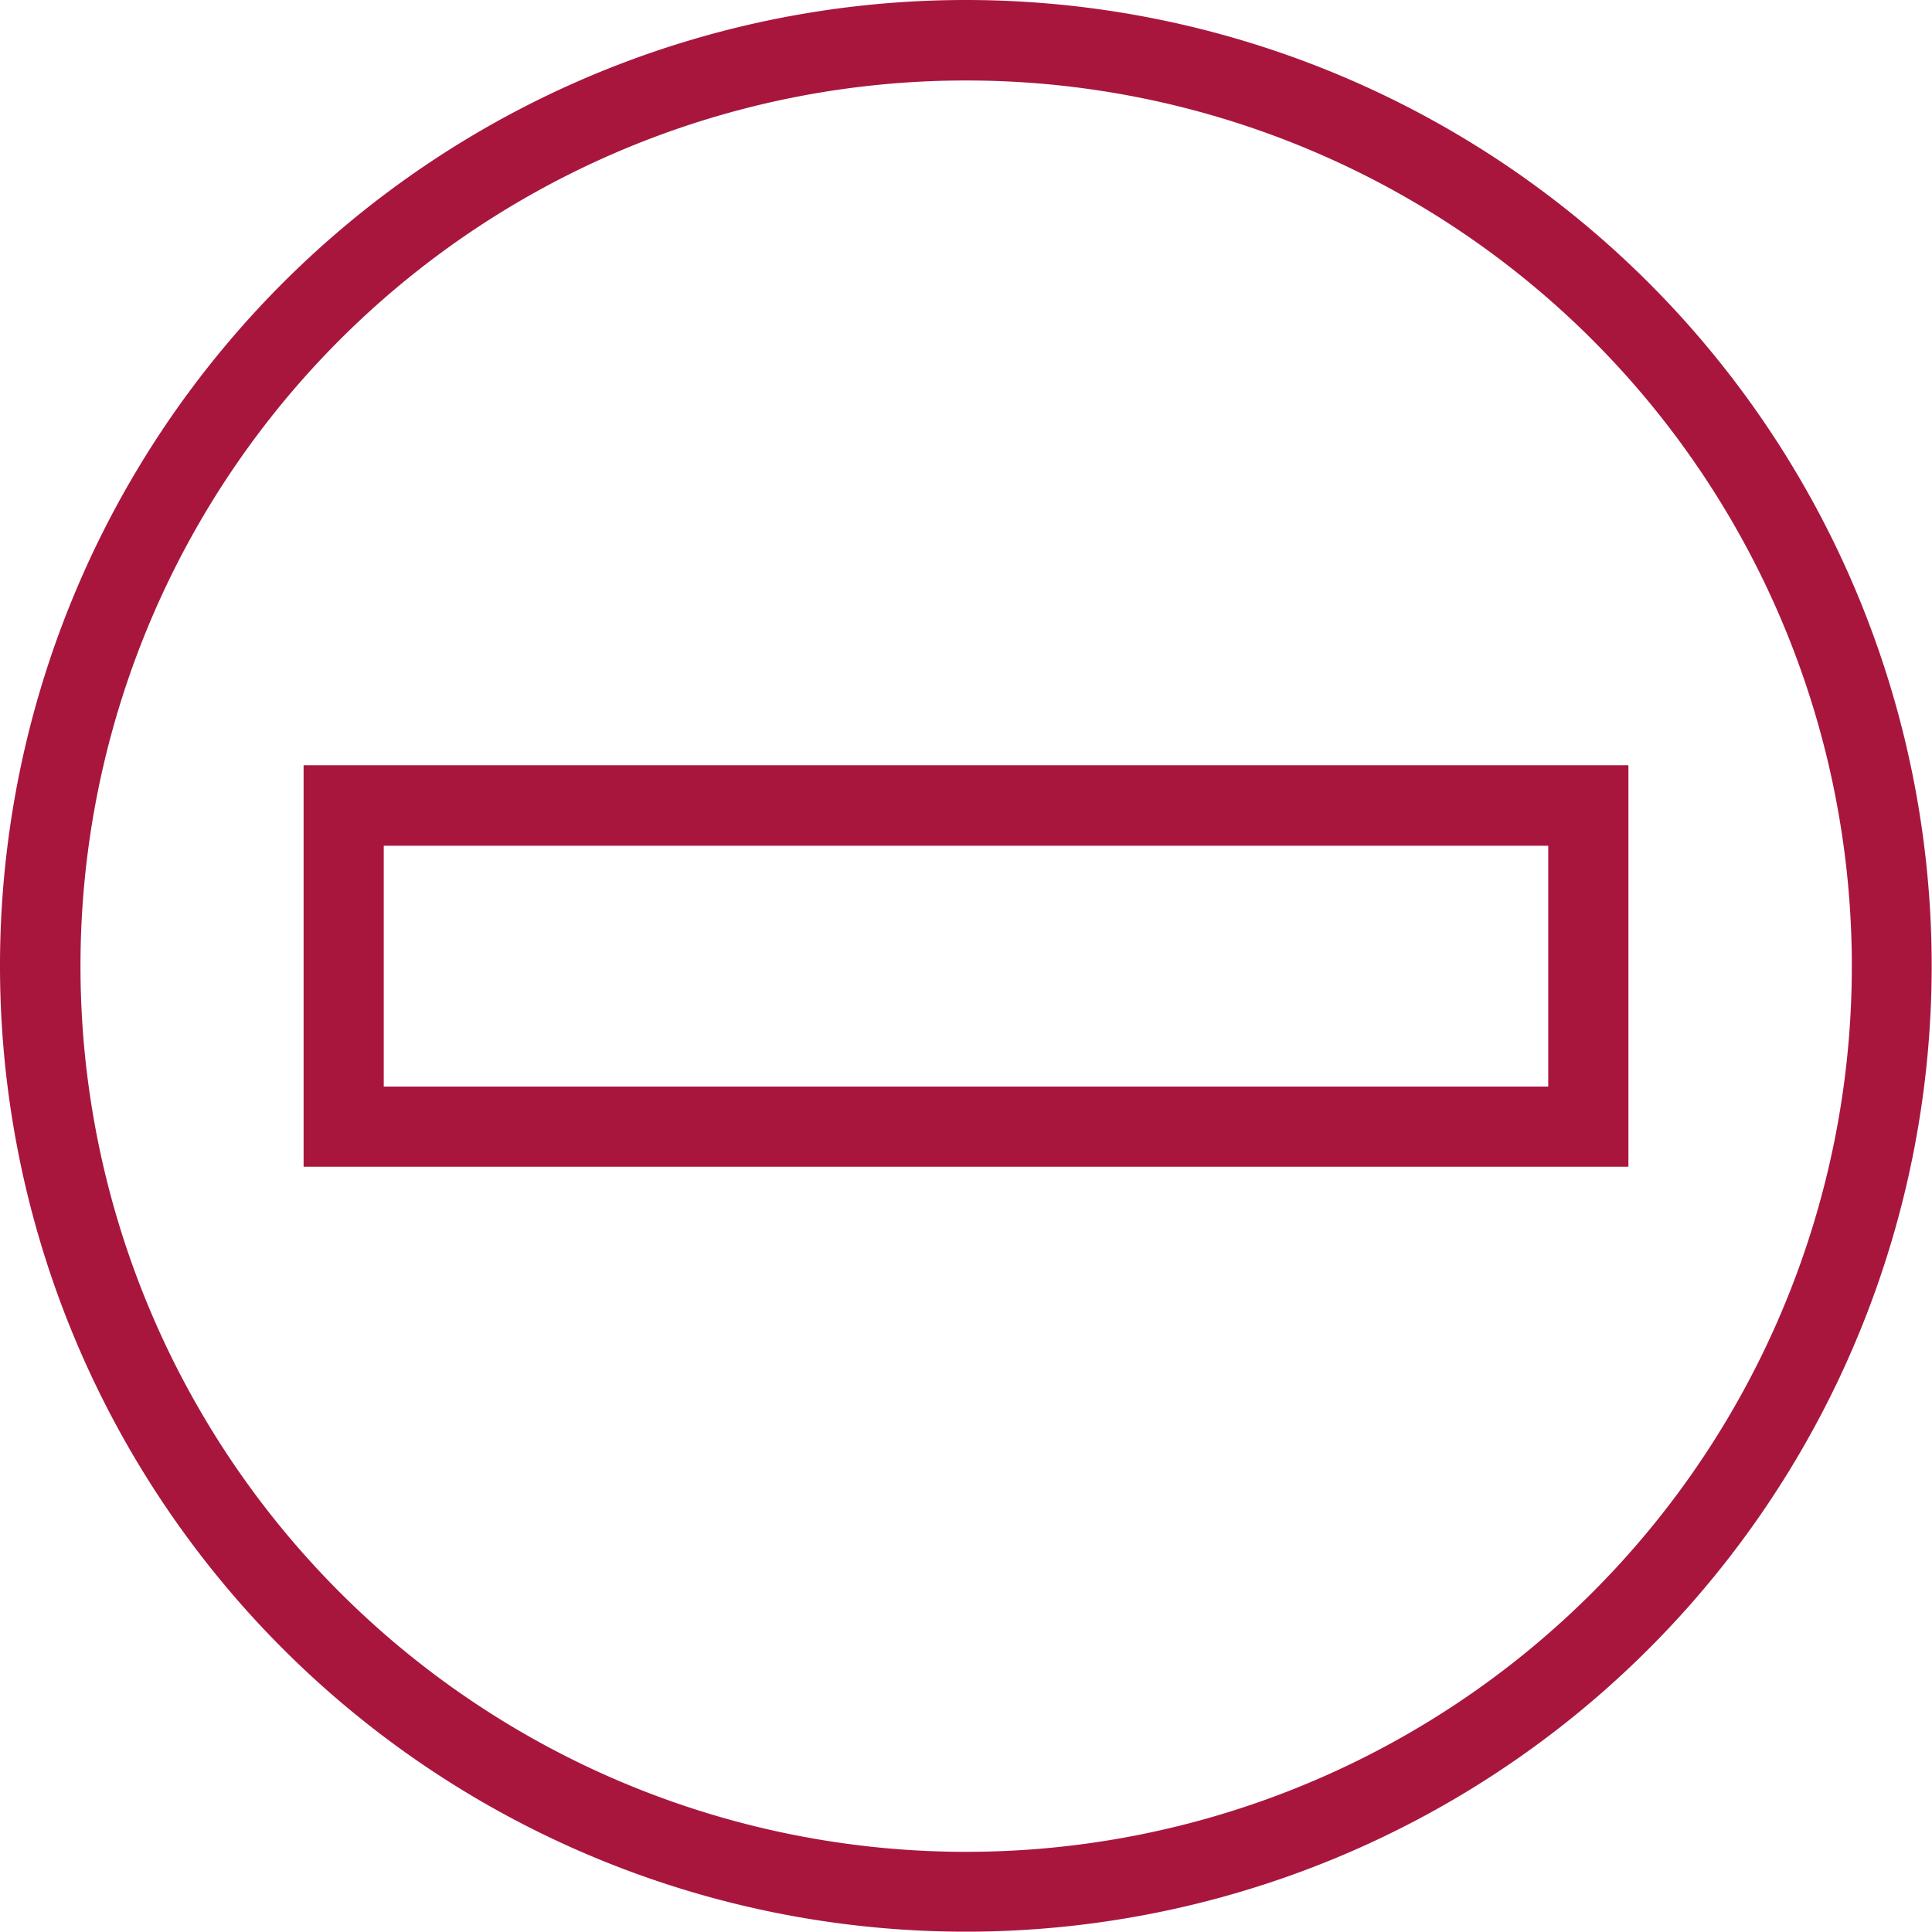
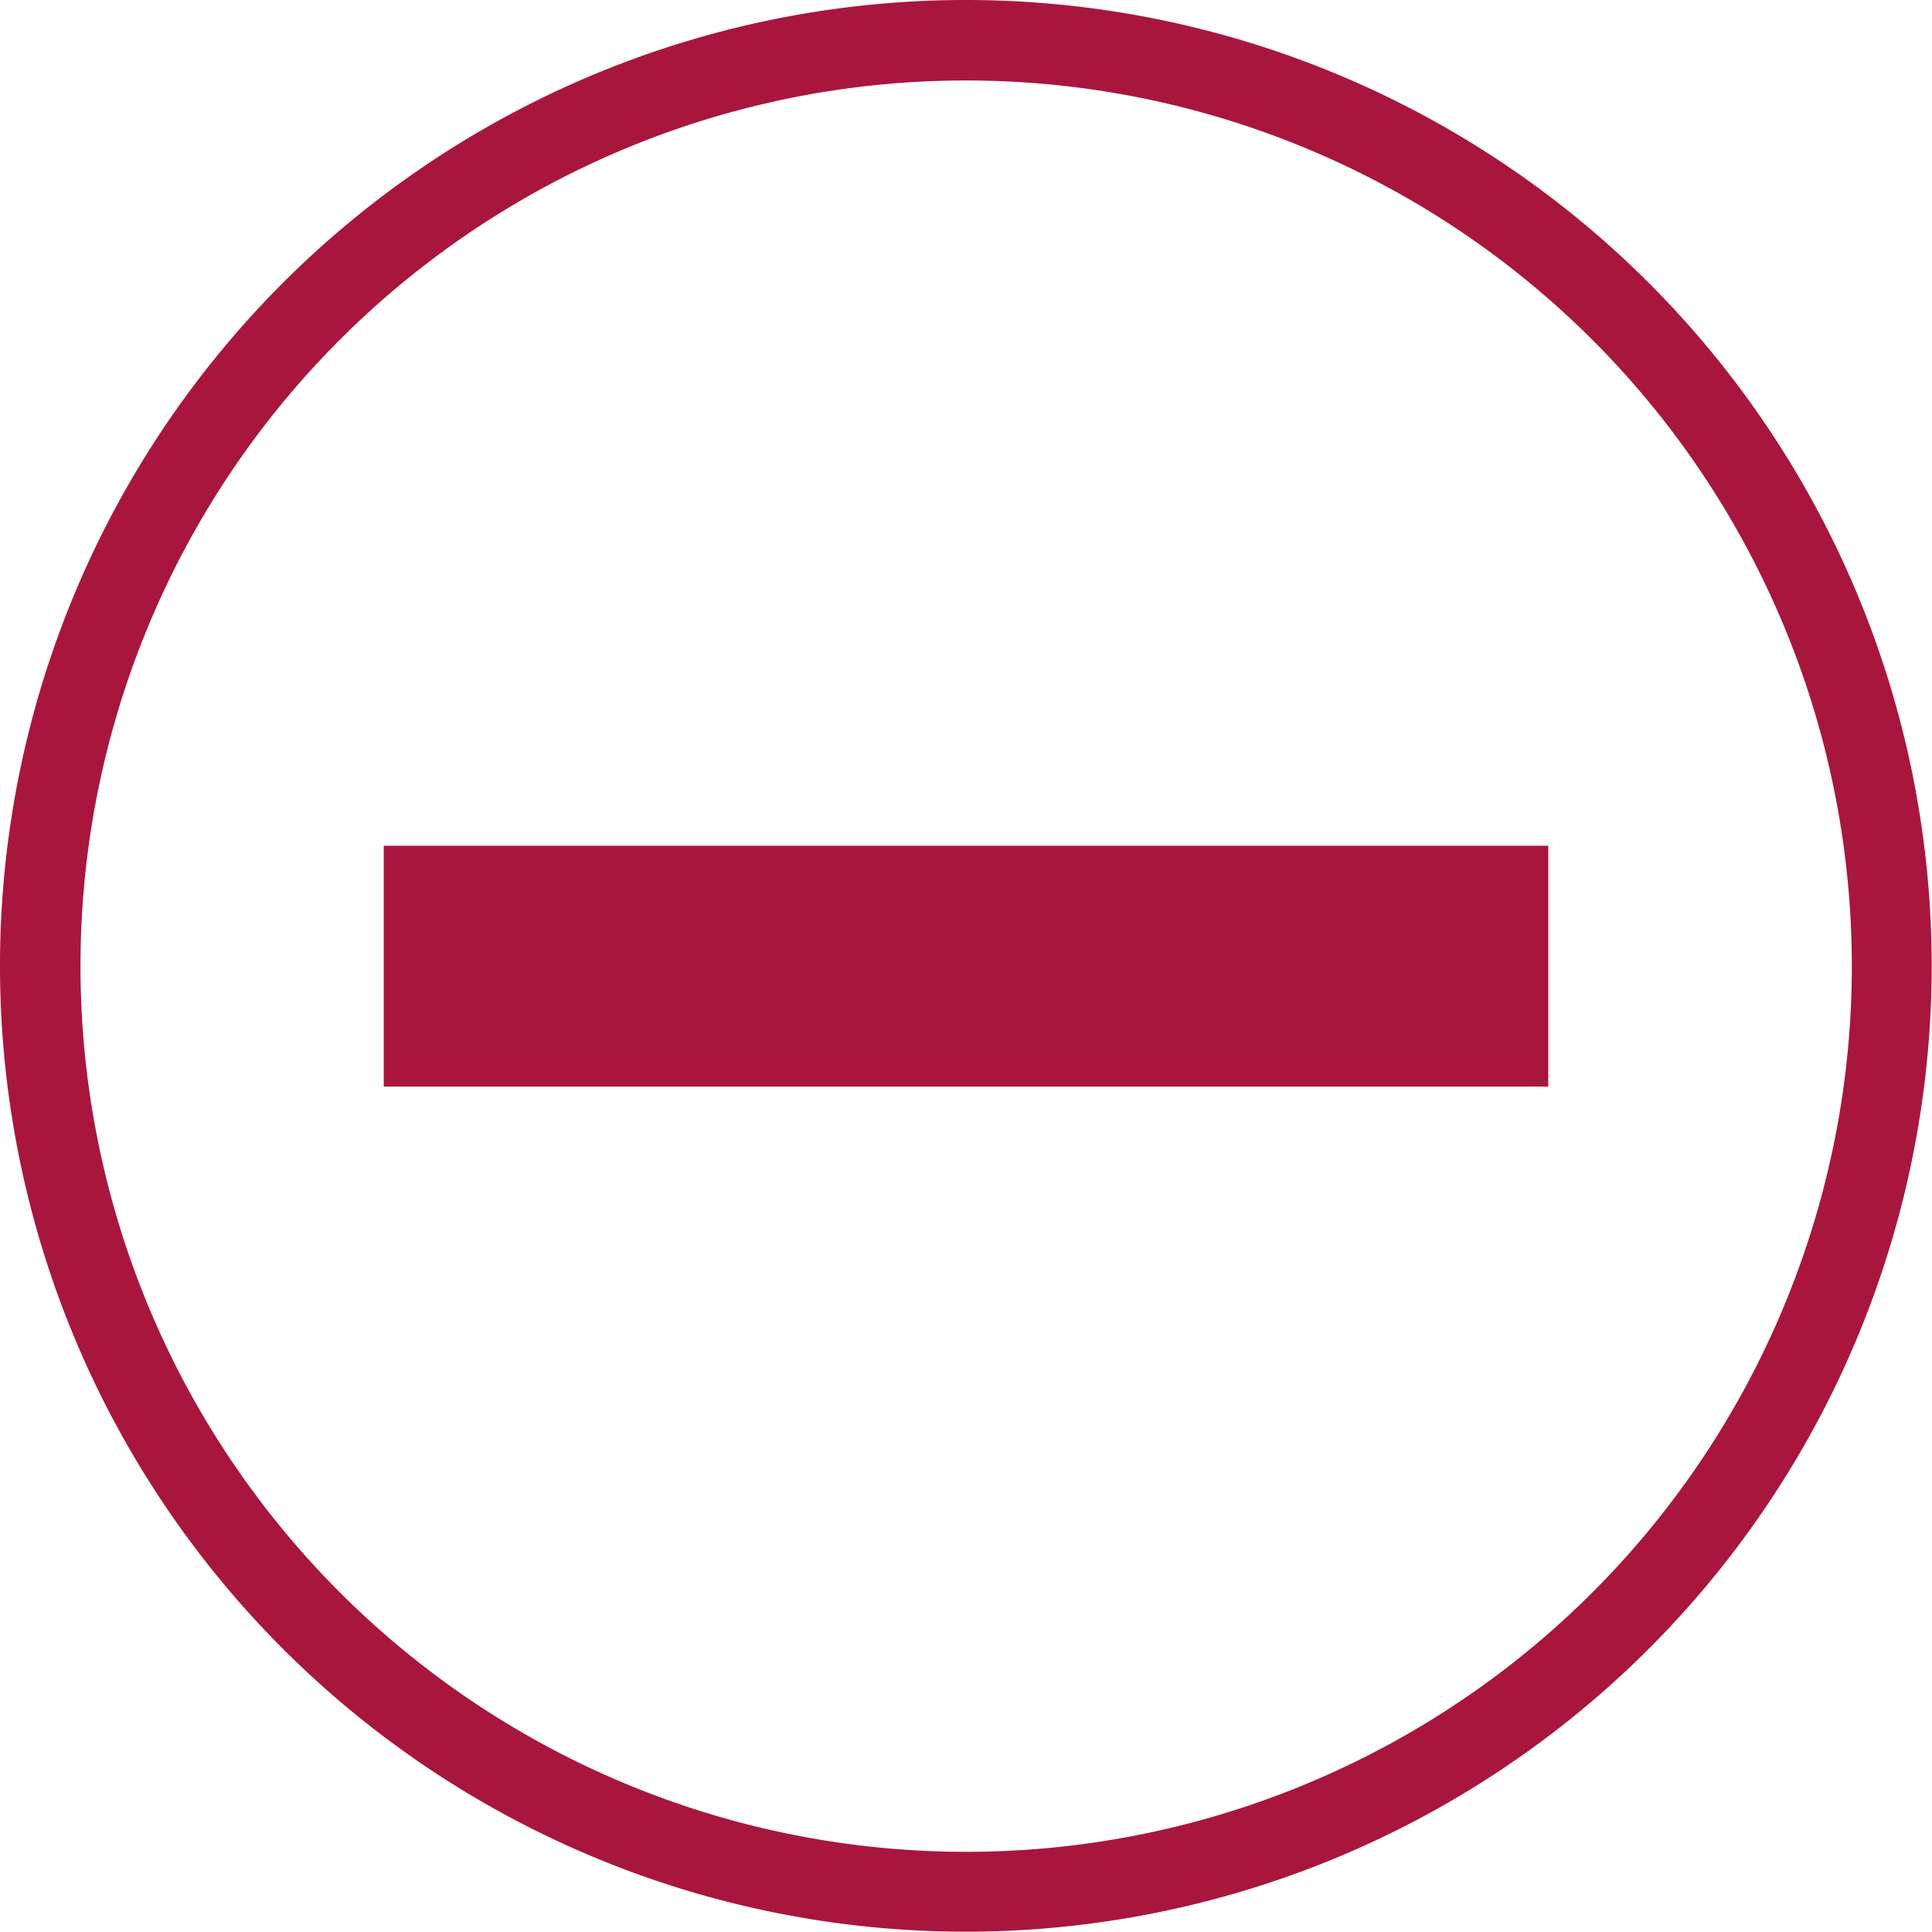
<svg xmlns="http://www.w3.org/2000/svg" viewBox="0 0 60.01 60.01">
  <defs>
    <style>.cls-1{fill:#a8163e;}</style>
  </defs>
  <g>
    <g>
-       <path class="cls-1" d="M30,2.5A27.51,27.51,0,1,1,2.5,30,27.5,27.5,0,0,1,30,2.5M30,0A30,30,0,1,0,60,30,30,30,0,0,0,30,0ZM50.58,36.24H9.43V23.77H50.58V36.24ZM11.93,33.75H48.09V26.27H11.92v7.48Z" />
+       <path class="cls-1" d="M30,2.5A27.51,27.51,0,1,1,2.5,30,27.5,27.5,0,0,1,30,2.5M30,0A30,30,0,1,0,60,30,30,30,0,0,0,30,0ZM50.58,36.24H9.43H50.58V36.24ZM11.93,33.75H48.09V26.27H11.92v7.48Z" />
    </g>
  </g>
</svg>